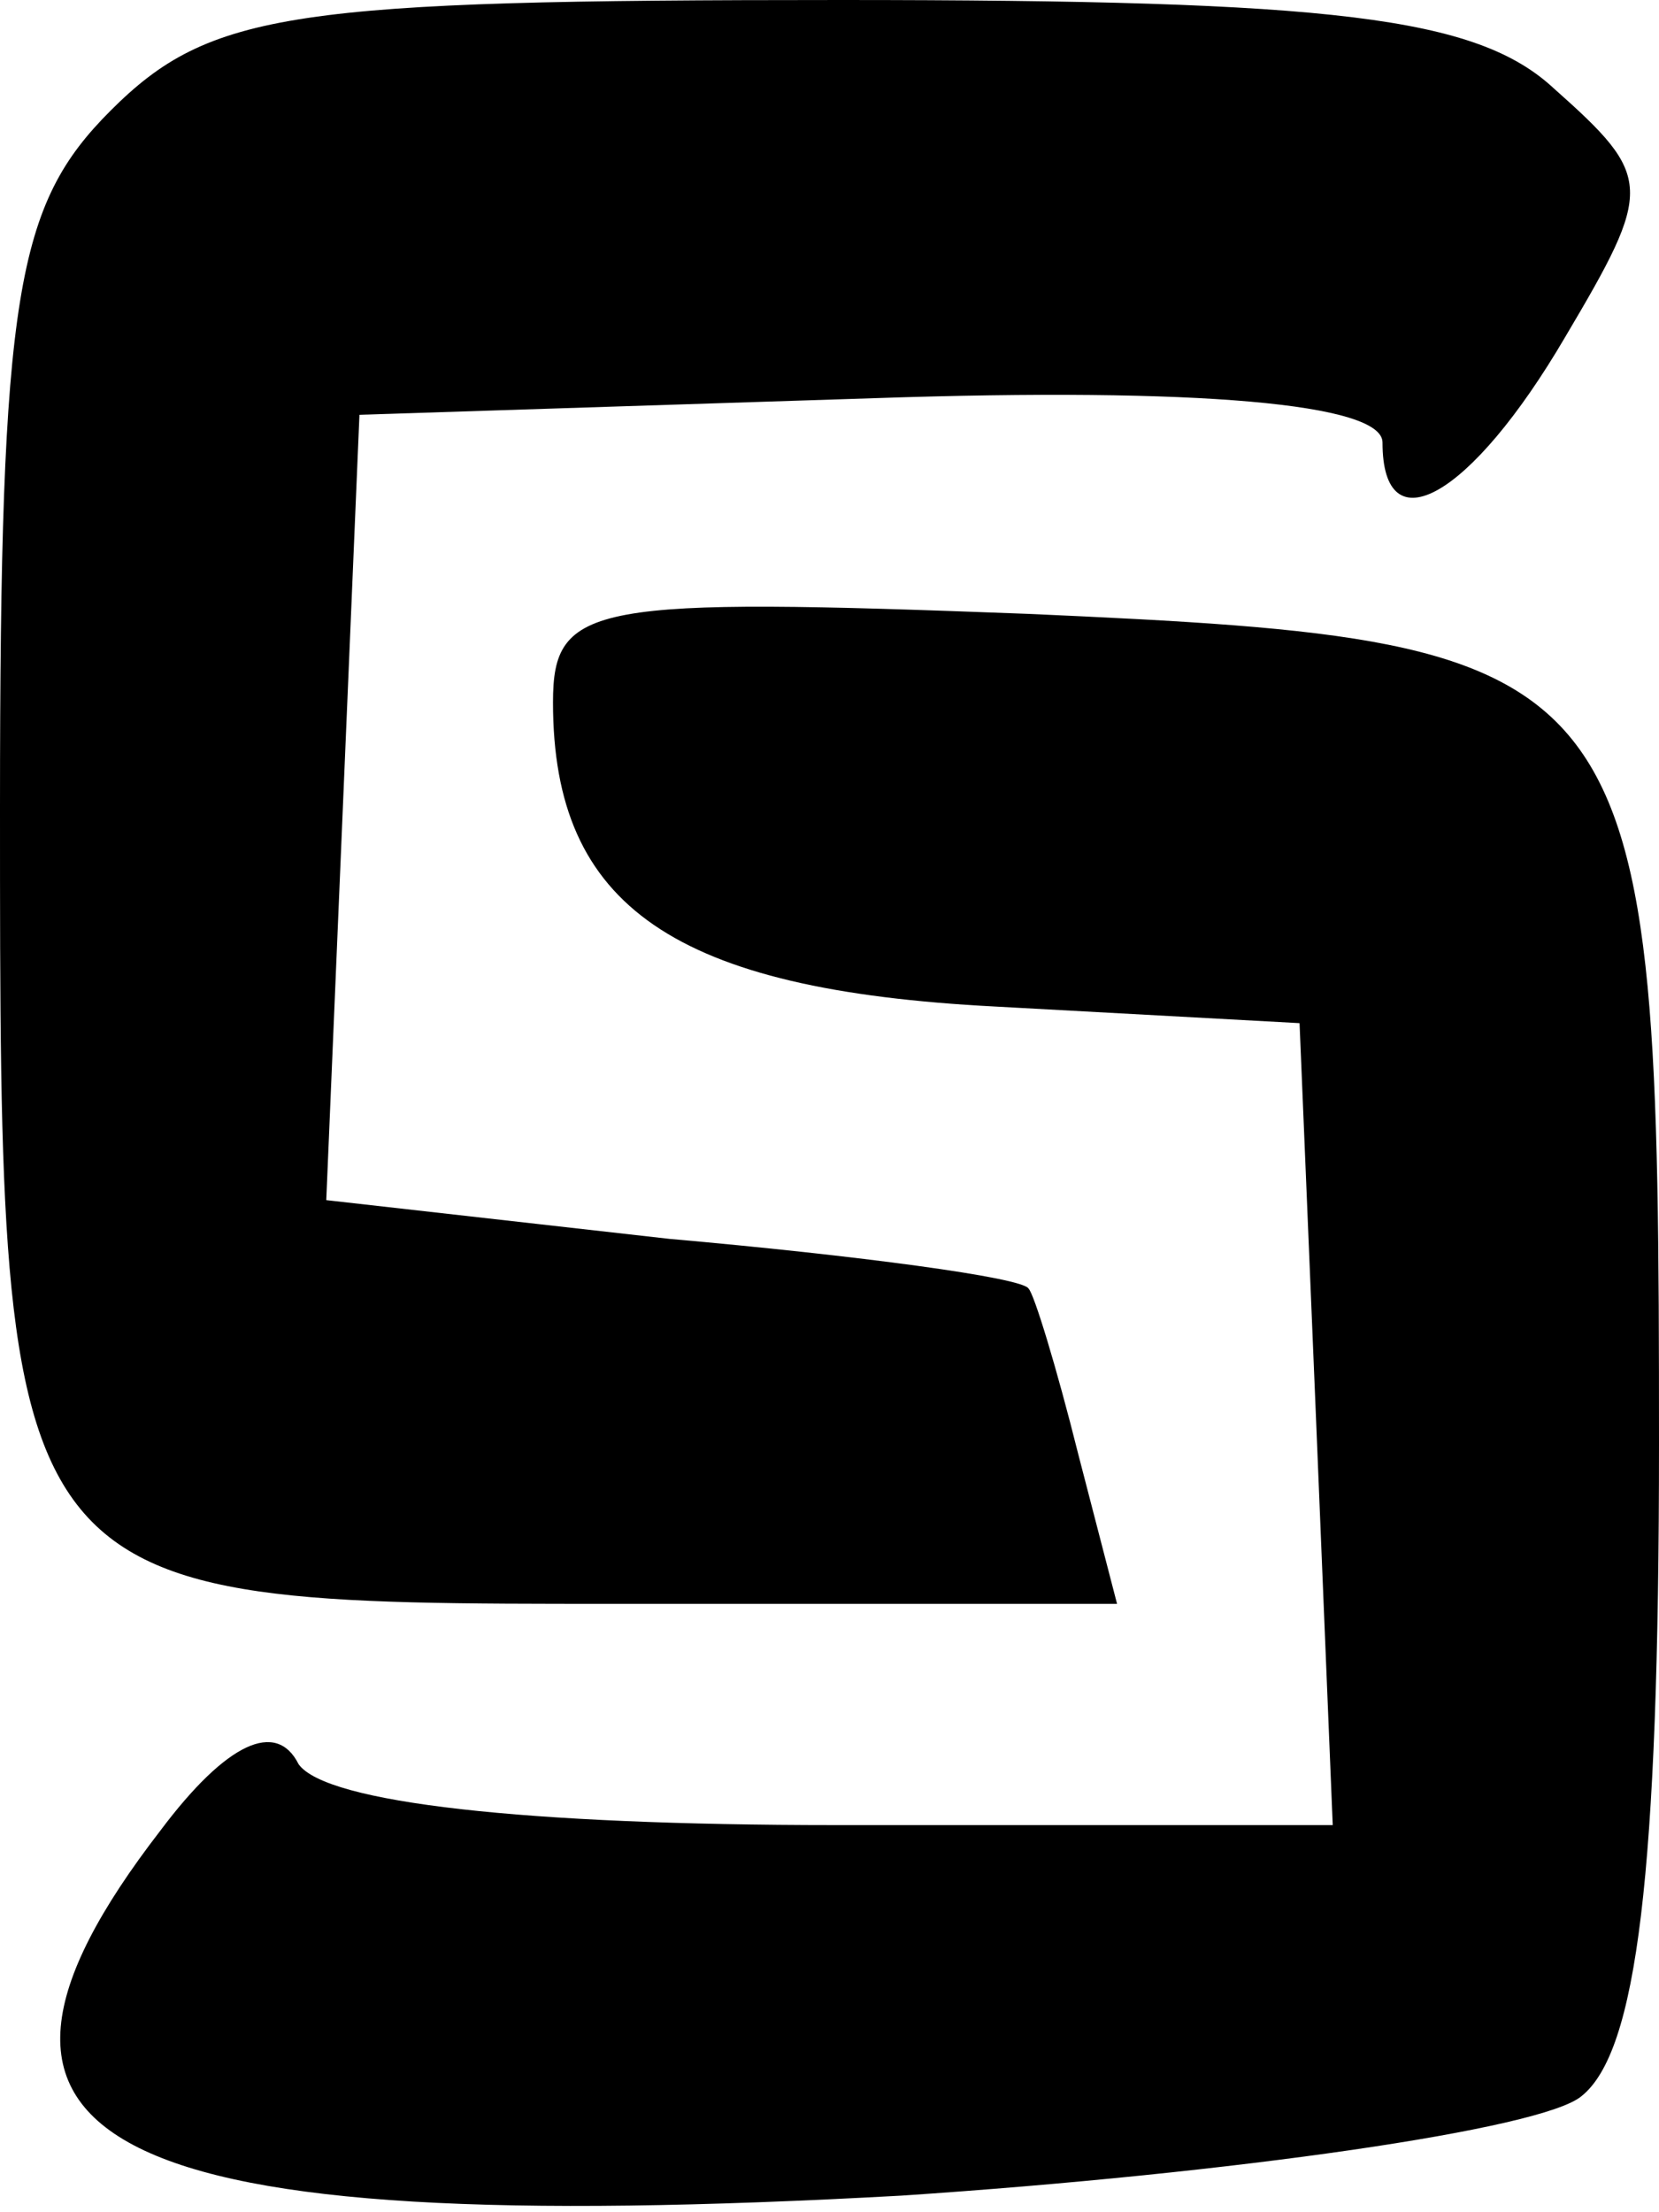
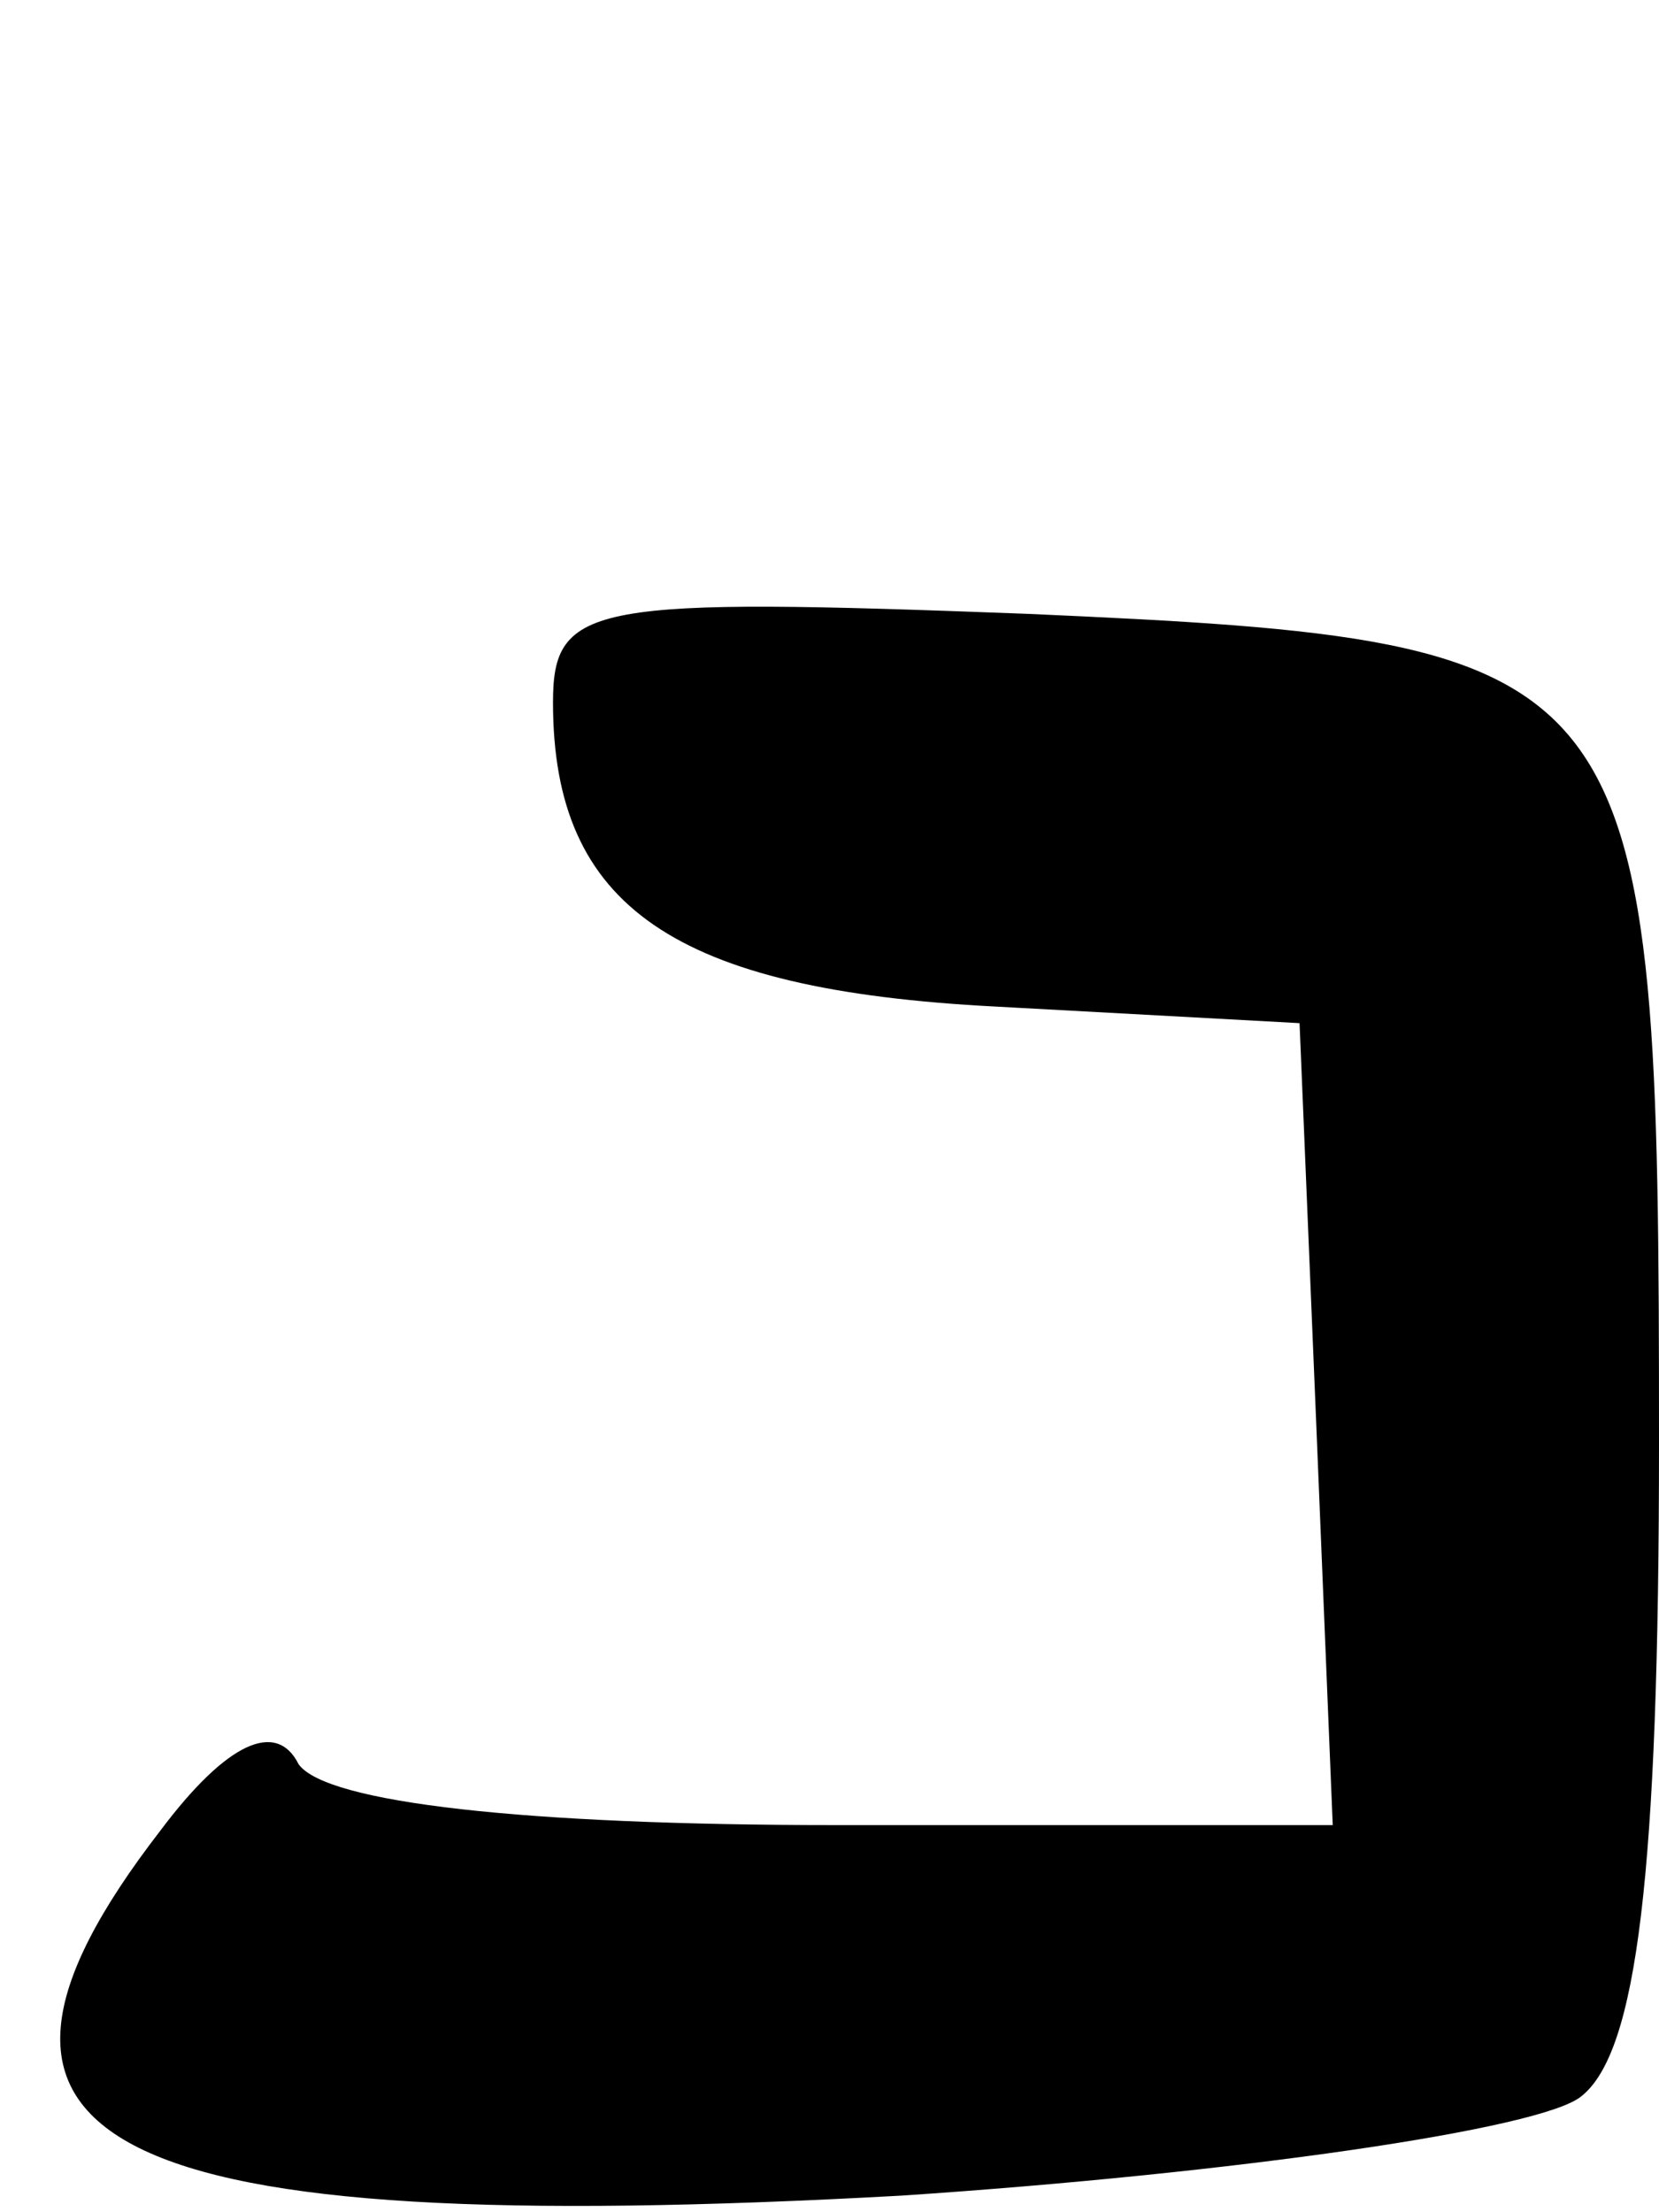
<svg xmlns="http://www.w3.org/2000/svg" version="1.0" width="30pt" height="40pt" viewBox="0 0 30 40" preserveAspectRatio="xMidYMid meet">
  <g transform="translate(0,40) scale(0.1,-0.1)" fill="#000000" stroke="none">
-     <path d="M20 380 c-17 -17 -20 -33 -20 -126 0 -144 0 -144 111 -144 l91 0 -7 27 c-4 16 -8 29 -9 30 -1 2 -31 6 -65 9 l-62 7 3 71 3 71 93 3 c59 2 92 -1 92 -8 0 -19 16 -10 33 19 16 27 16 29 -2 45 -14 13 -40 16 -129 16 -99 0 -114 -2 -132 -20z" />
    <path d="M100 273 c0 -37 22 -52 80 -55 l55 -3 3 -72 3 -73 -90 0 c-56 0 -92 4 -97 11 -4 8 -13 4 -25 -12 -44 -57 -11 -74 134 -66 60 4 116 12 123 18 10 8 14 40 14 118 0 142 -2 145 -114 150 -79 3 -86 2 -86 -16z" />
  </g>
</svg>